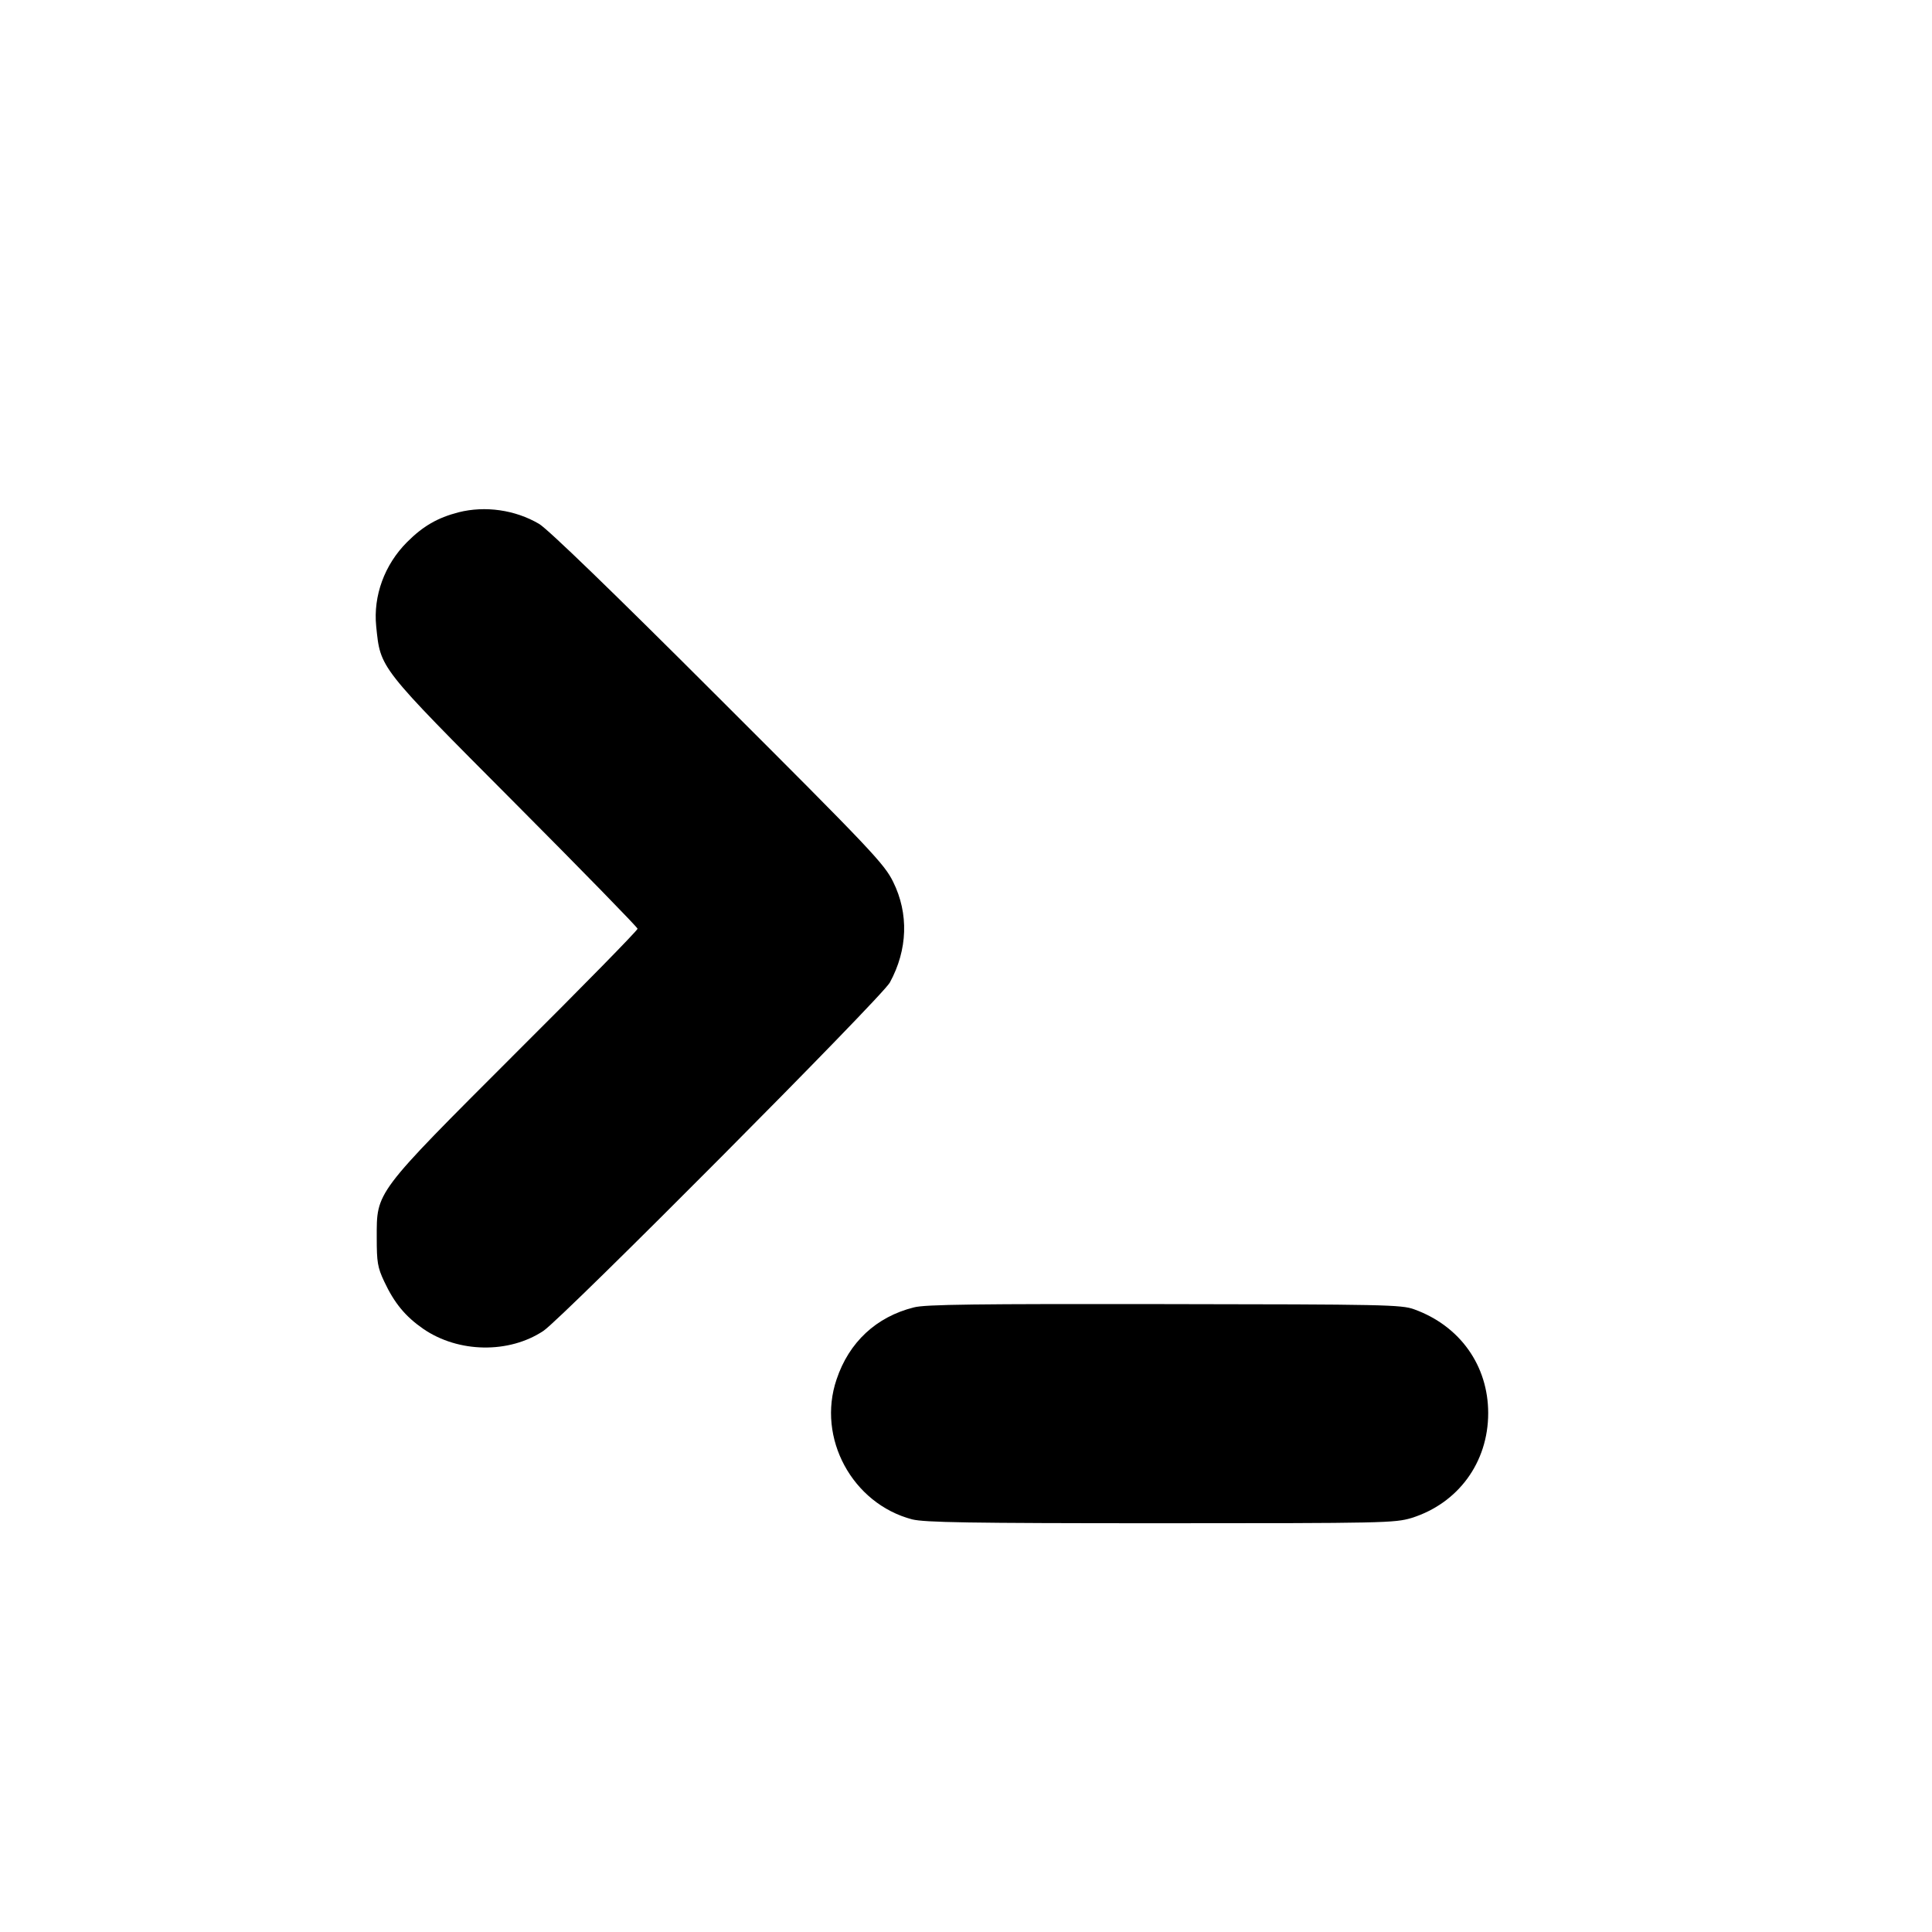
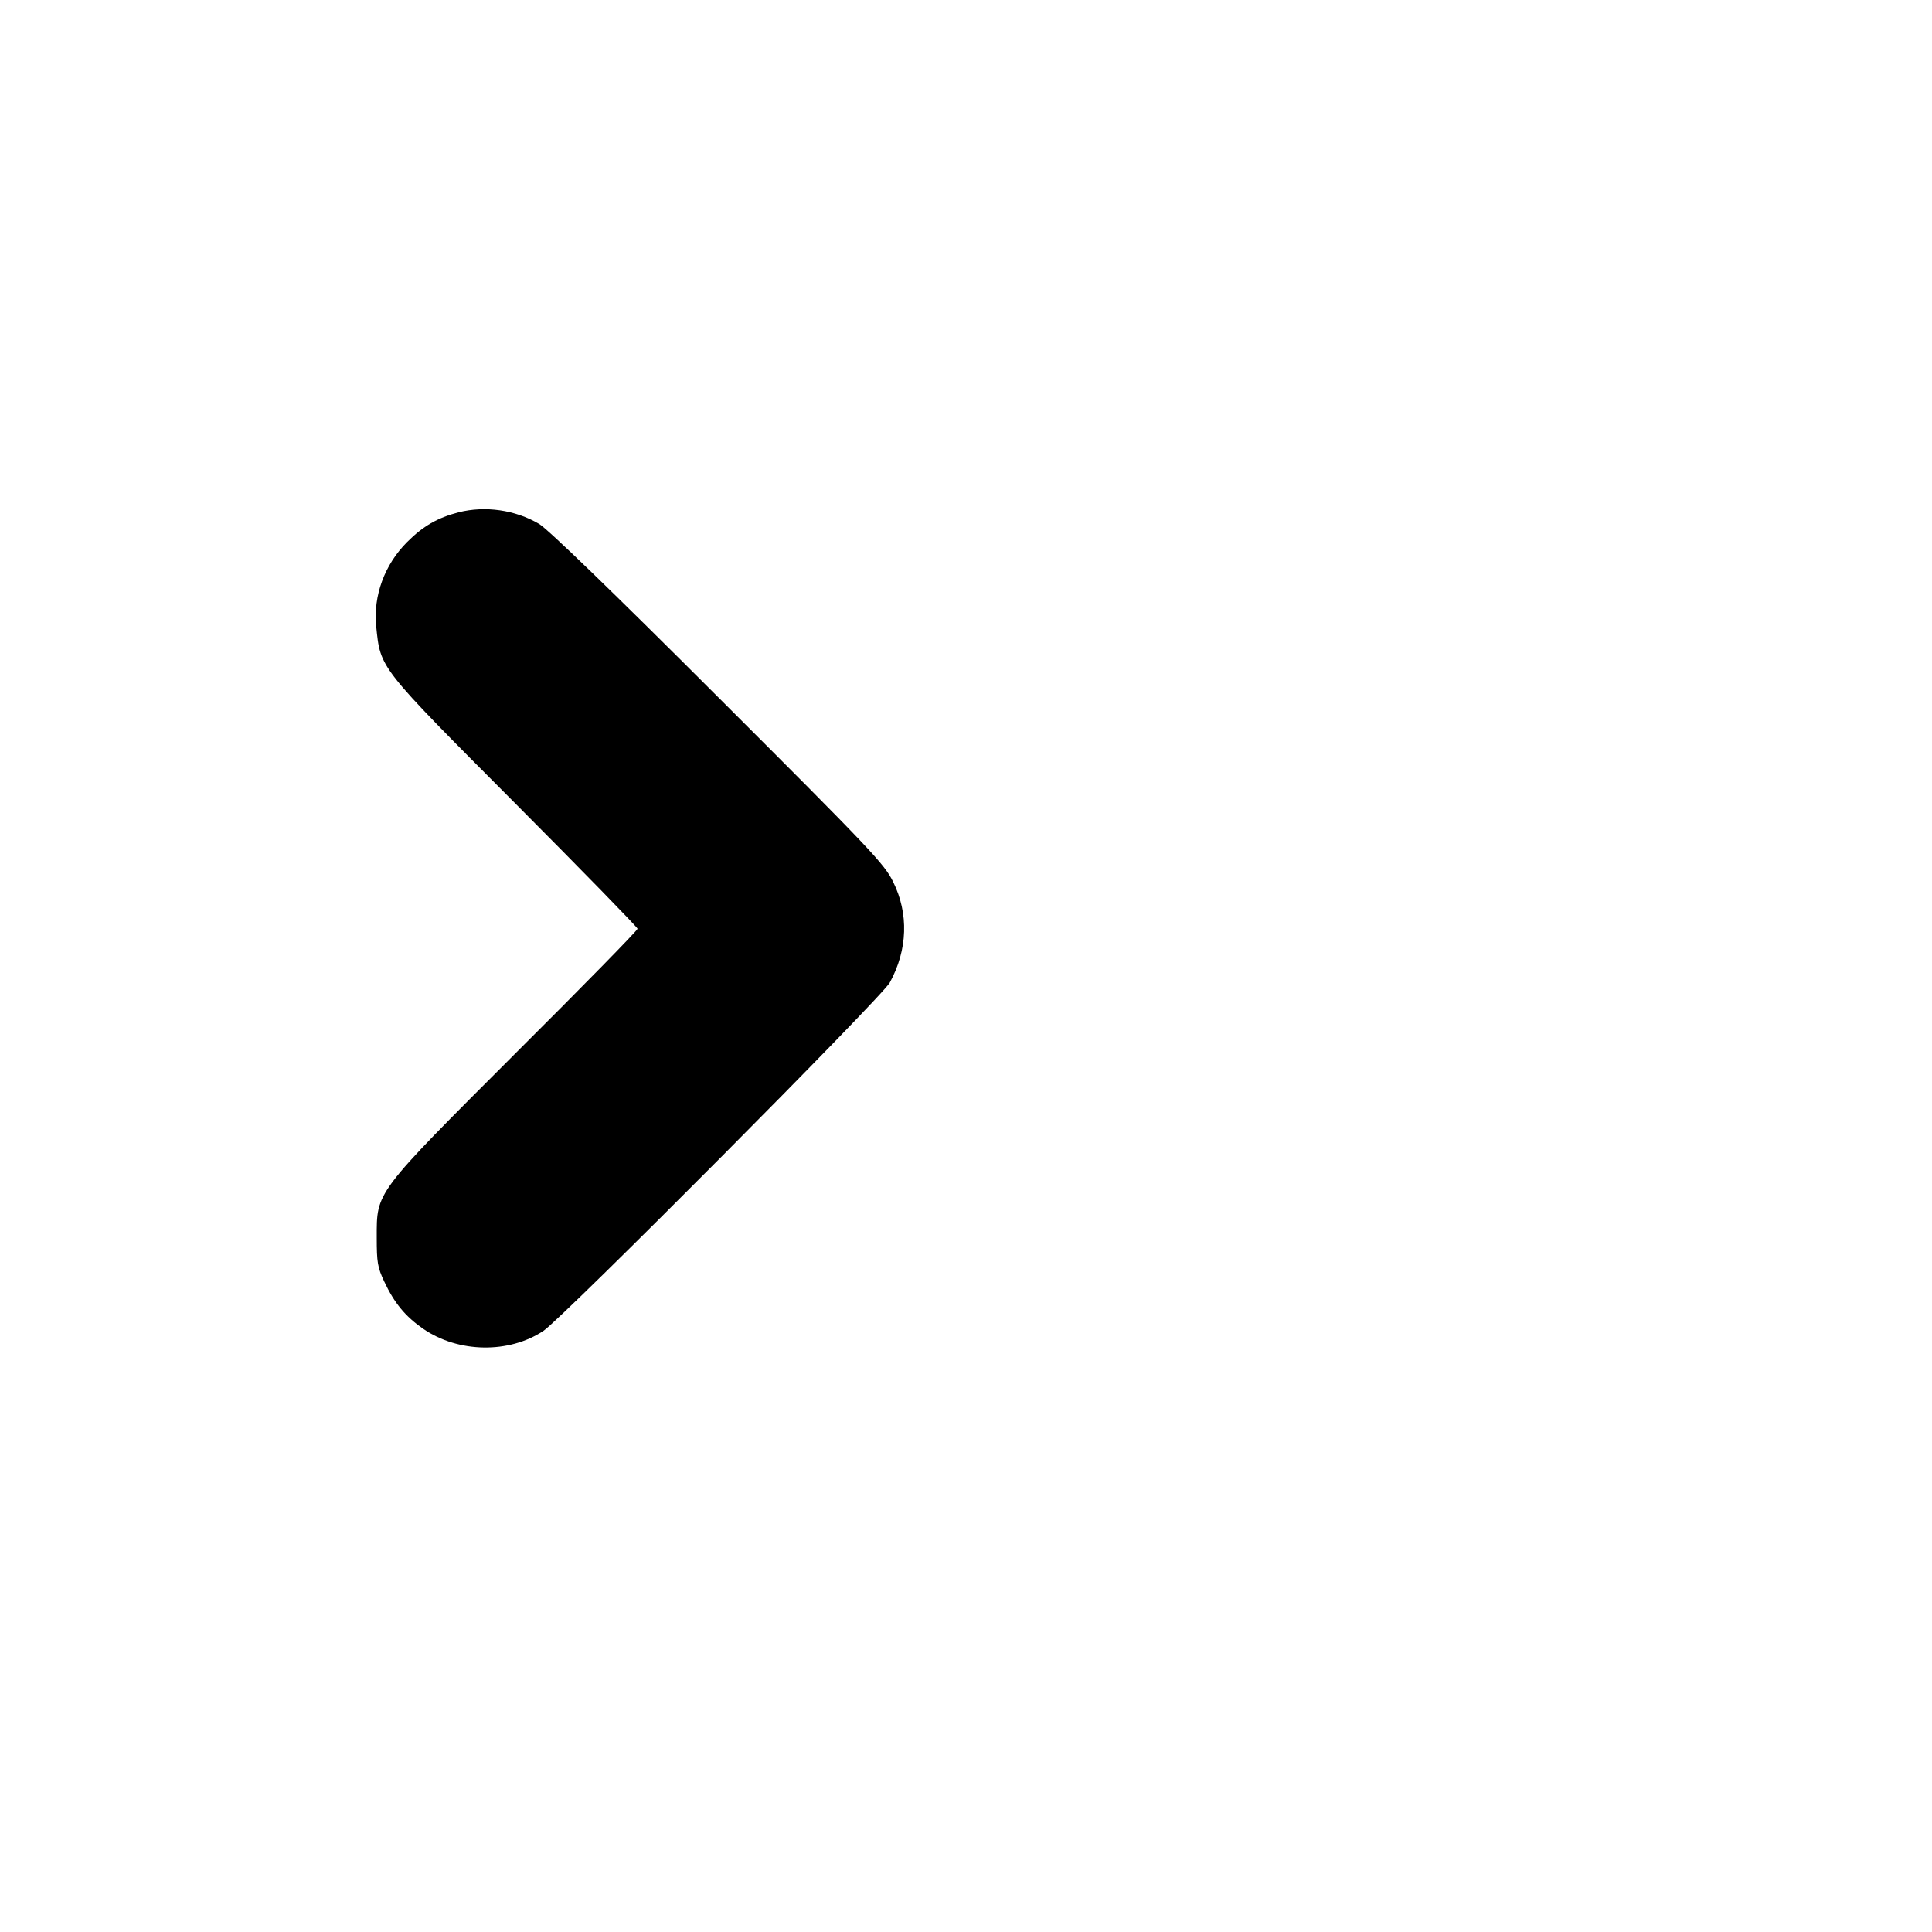
<svg xmlns="http://www.w3.org/2000/svg" version="1.0" width="700pt" height="700pt" viewBox="0 0 700 700" preserveAspectRatio="xMidYMid meet">
  <g transform="translate(0,700) scale(0.1,-0.1)" fill="#000000" stroke="none">
-     <path d="M1662 5144 c-77 -20 -129 -50 -187 -108 -82 -82 -123 -195 -112 -305 16 -154 6 -142 503 -641 244 -245 444 -450 444 -455 0 -6 -198 -208 -440 -449 -515 -515 -505 -502 -505 -671 0 -88 3 -107 27 -158 37 -79 77 -127 142 -172 127 -87 310 -90 435 -7 72 49 1226 1209 1255 1262 65 119 69 250 12 365 -32 65 -79 115 -635 670 -382 382 -617 609 -648 627 -87 51 -195 66 -291 42z" />
-     <path d="M3311 2263 c-136 -34 -235 -126 -280 -261 -72 -212 57 -450 274 -507 46 -11 199 -14 900 -14 810 0 848 1 909 19 169 53 278 201 278 380 0 172 -102 316 -268 376 -46 17 -109 18 -905 19 -678 1 -868 -1 -908 -12z" />
+     <path d="M1662 5144 c-77 -20 -129 -50 -187 -108 -82 -82 -123 -195 -112 -305 16 -154 6 -142 503 -641 244 -245 444 -450 444 -455 0 -6 -198 -208 -440 -449 -515 -515 -505 -502 -505 -671 0 -88 3 -107 27 -158 37 -79 77 -127 142 -172 127 -87 310 -90 435 -7 72 49 1226 1209 1255 1262 65 119 69 250 12 365 -32 65 -79 115 -635 670 -382 382 -617 609 -648 627 -87 51 -195 66 -291 42" />
  </g>
</svg>